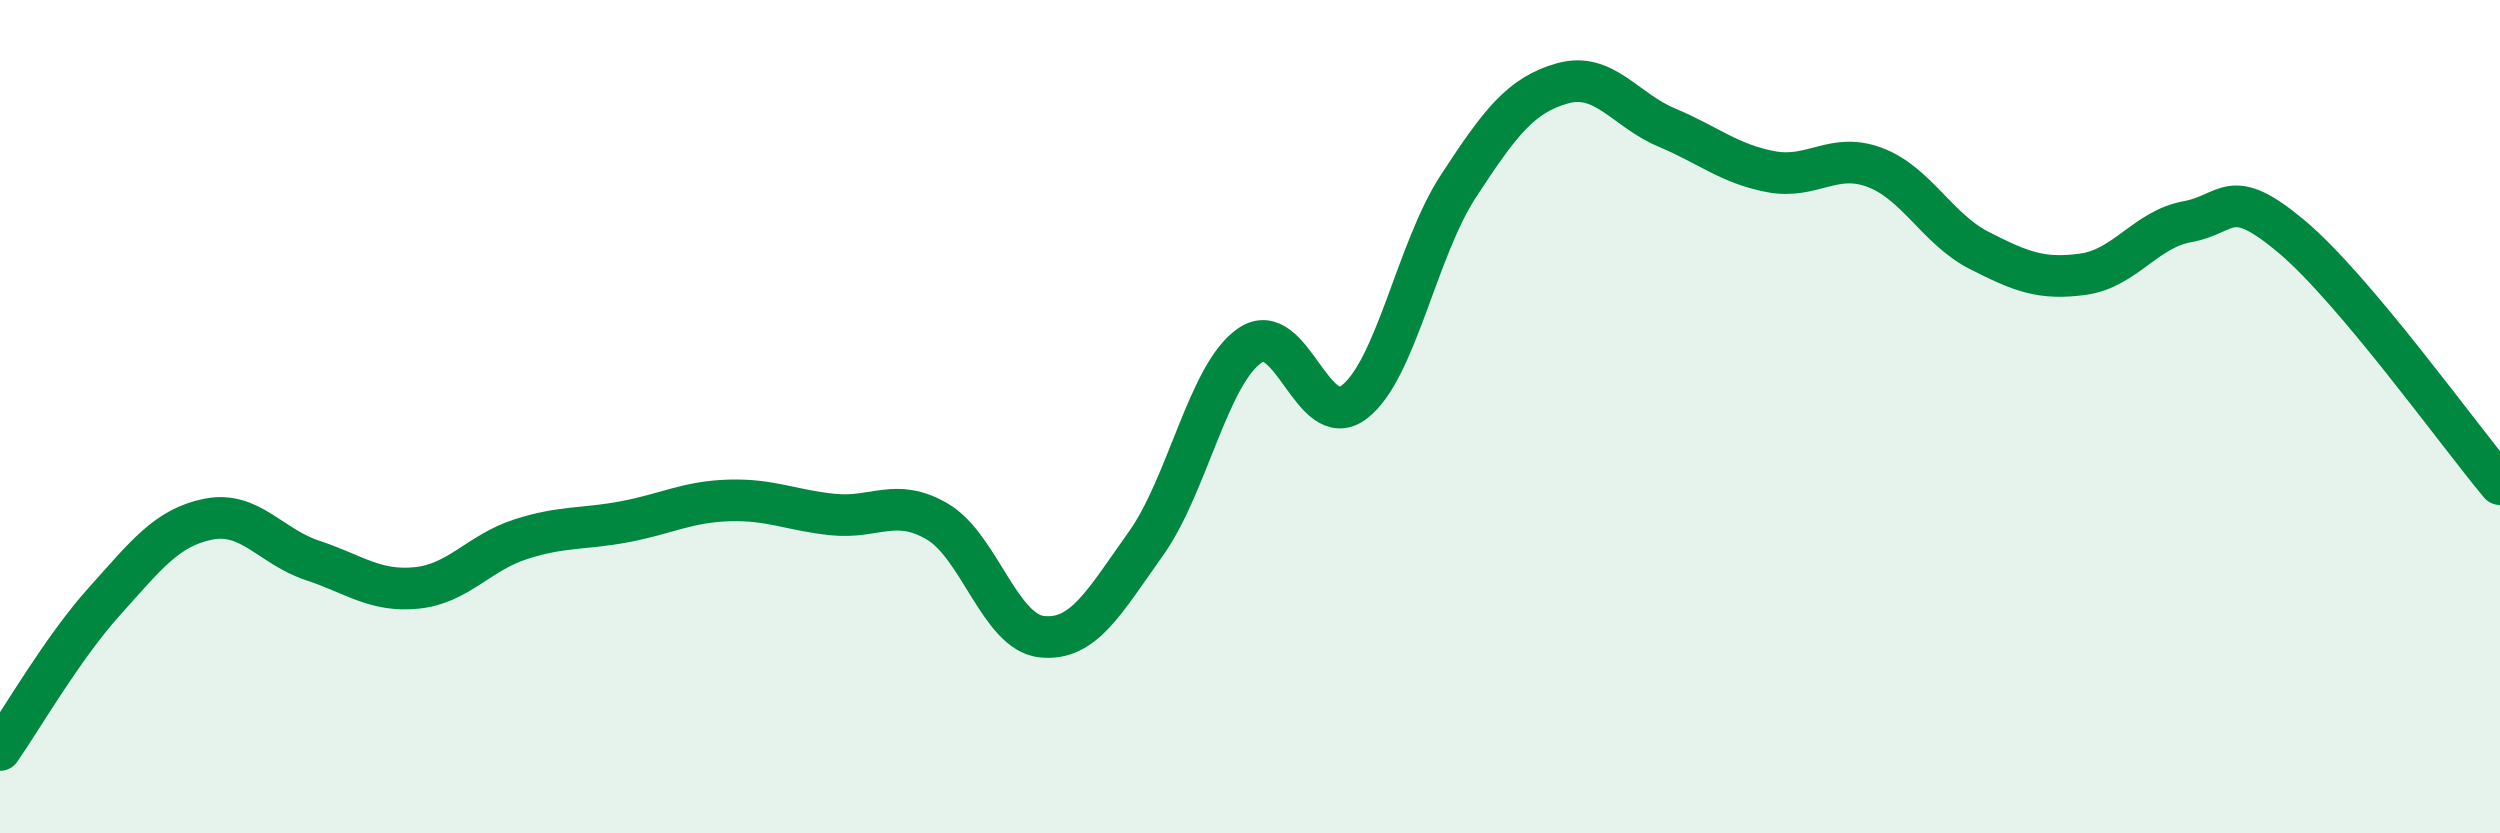
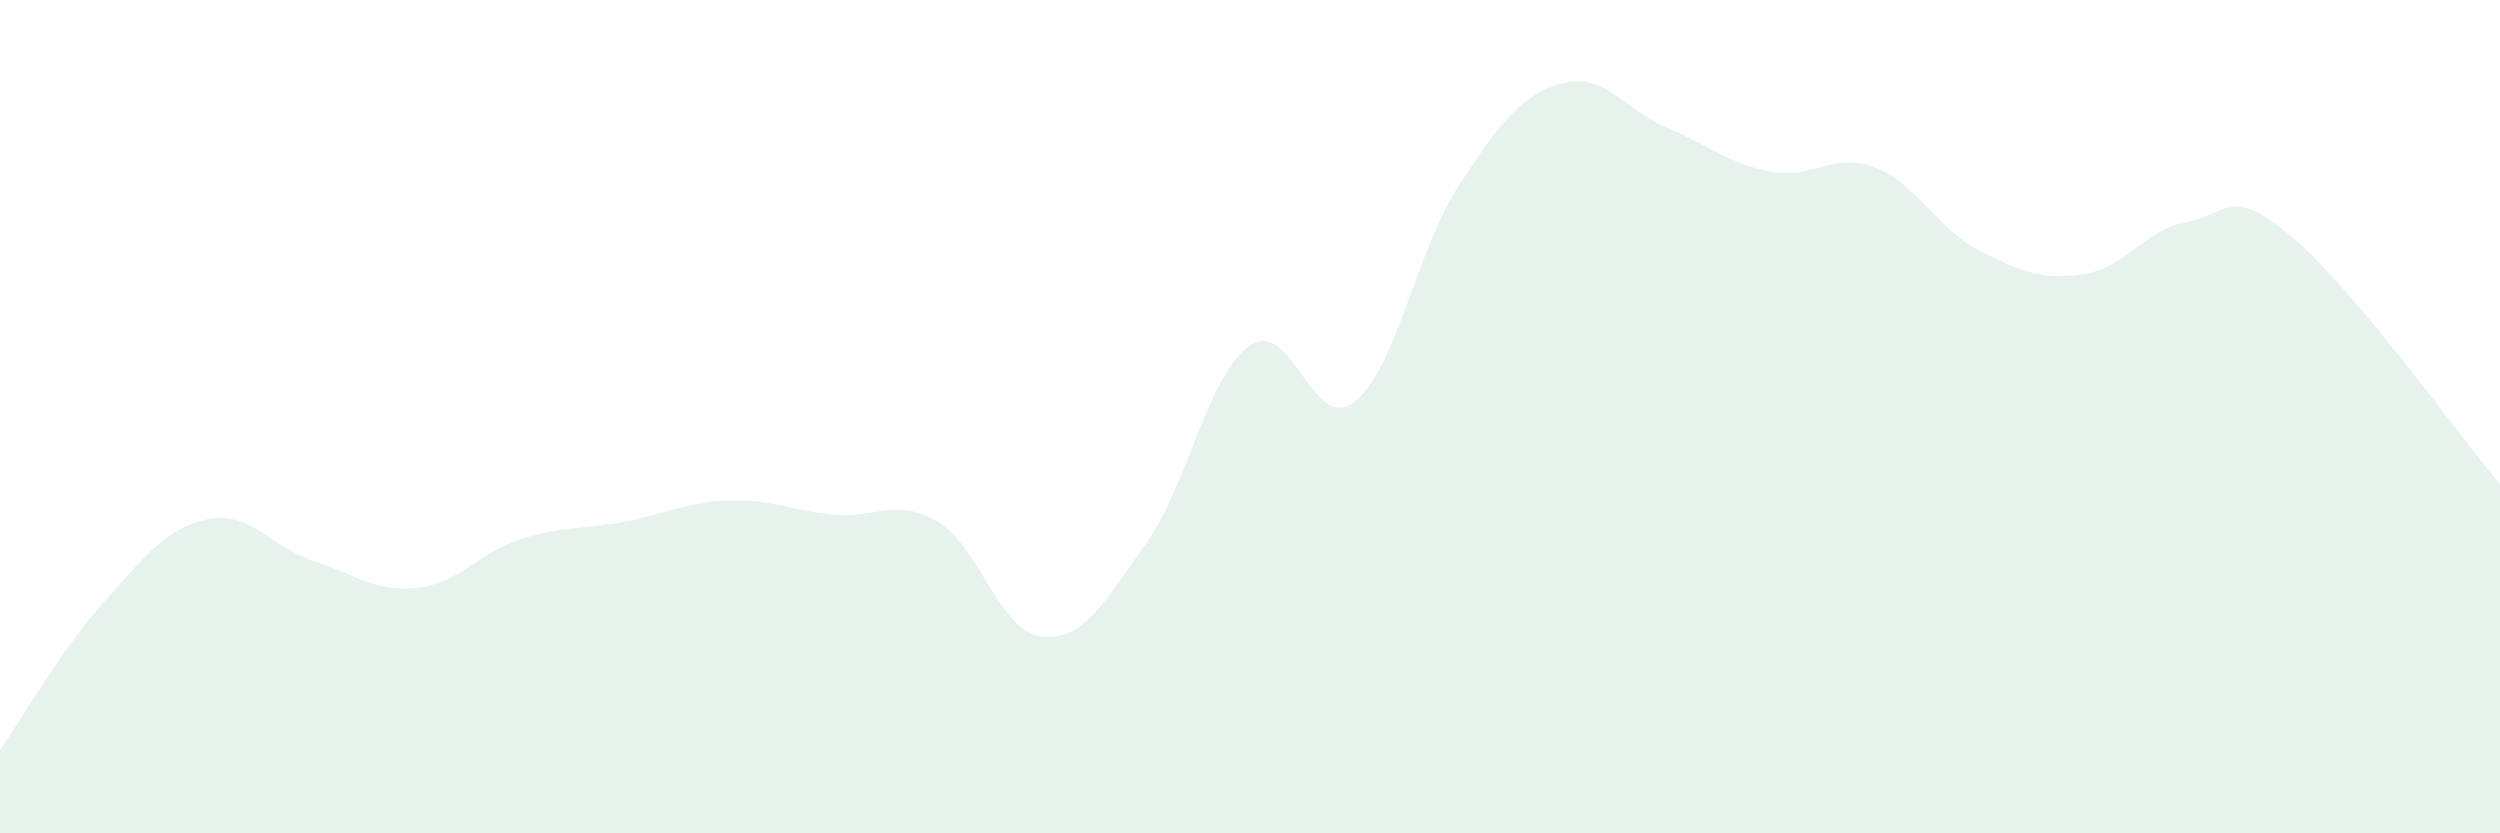
<svg xmlns="http://www.w3.org/2000/svg" width="60" height="20" viewBox="0 0 60 20">
  <path d="M 0,18 C 0.5,17.29 1.5,15.55 2.5,14.44 C 3.5,13.33 4,12.66 5,12.46 C 6,12.26 6.5,13.12 7.5,13.45 C 8.5,13.78 9,14.21 10,14.11 C 11,14.01 11.5,13.26 12.5,12.94 C 13.5,12.62 14,12.71 15,12.52 C 16,12.33 16.5,12.04 17.5,12.01 C 18.5,11.98 19,12.25 20,12.35 C 21,12.45 21.5,11.93 22.5,12.52 C 23.5,13.11 24,15.17 25,15.28 C 26,15.39 26.5,14.45 27.5,13.05 C 28.5,11.65 29,8.97 30,8.29 C 31,7.61 31.5,10.41 32.5,9.65 C 33.5,8.89 34,6 35,4.47 C 36,2.94 36.5,2.28 37.5,2 C 38.5,1.72 39,2.64 40,3.06 C 41,3.48 41.5,3.93 42.5,4.12 C 43.5,4.31 44,3.64 45,4.02 C 46,4.4 46.5,5.5 47.5,6.01 C 48.5,6.52 49,6.72 50,6.58 C 51,6.44 51.5,5.5 52.5,5.32 C 53.5,5.14 53.5,4.42 55,5.68 C 56.5,6.94 59,10.43 60,11.62L60 20L0 20Z" fill="#008740" opacity="0.1" stroke-linecap="round" stroke-linejoin="round" />
-   <path d="M 0,18 C 0.5,17.29 1.5,15.55 2.5,14.44 C 3.5,13.33 4,12.66 5,12.46 C 6,12.26 6.5,13.12 7.5,13.45 C 8.5,13.78 9,14.21 10,14.11 C 11,14.01 11.5,13.26 12.5,12.94 C 13.5,12.62 14,12.71 15,12.52 C 16,12.33 16.5,12.04 17.5,12.01 C 18.5,11.98 19,12.25 20,12.35 C 21,12.45 21.5,11.93 22.5,12.52 C 23.5,13.11 24,15.17 25,15.28 C 26,15.39 26.5,14.45 27.5,13.05 C 28.5,11.65 29,8.97 30,8.29 C 31,7.61 31.5,10.41 32.5,9.65 C 33.5,8.89 34,6 35,4.47 C 36,2.94 36.5,2.28 37.5,2 C 38.5,1.72 39,2.64 40,3.06 C 41,3.48 41.5,3.93 42.5,4.12 C 43.5,4.31 44,3.64 45,4.02 C 46,4.4 46.5,5.5 47.5,6.01 C 48.5,6.52 49,6.72 50,6.58 C 51,6.44 51.5,5.5 52.5,5.32 C 53.5,5.14 53.5,4.42 55,5.68 C 56.5,6.94 59,10.43 60,11.62" stroke="#008740" stroke-width="1" fill="none" stroke-linecap="round" stroke-linejoin="round" />
</svg>